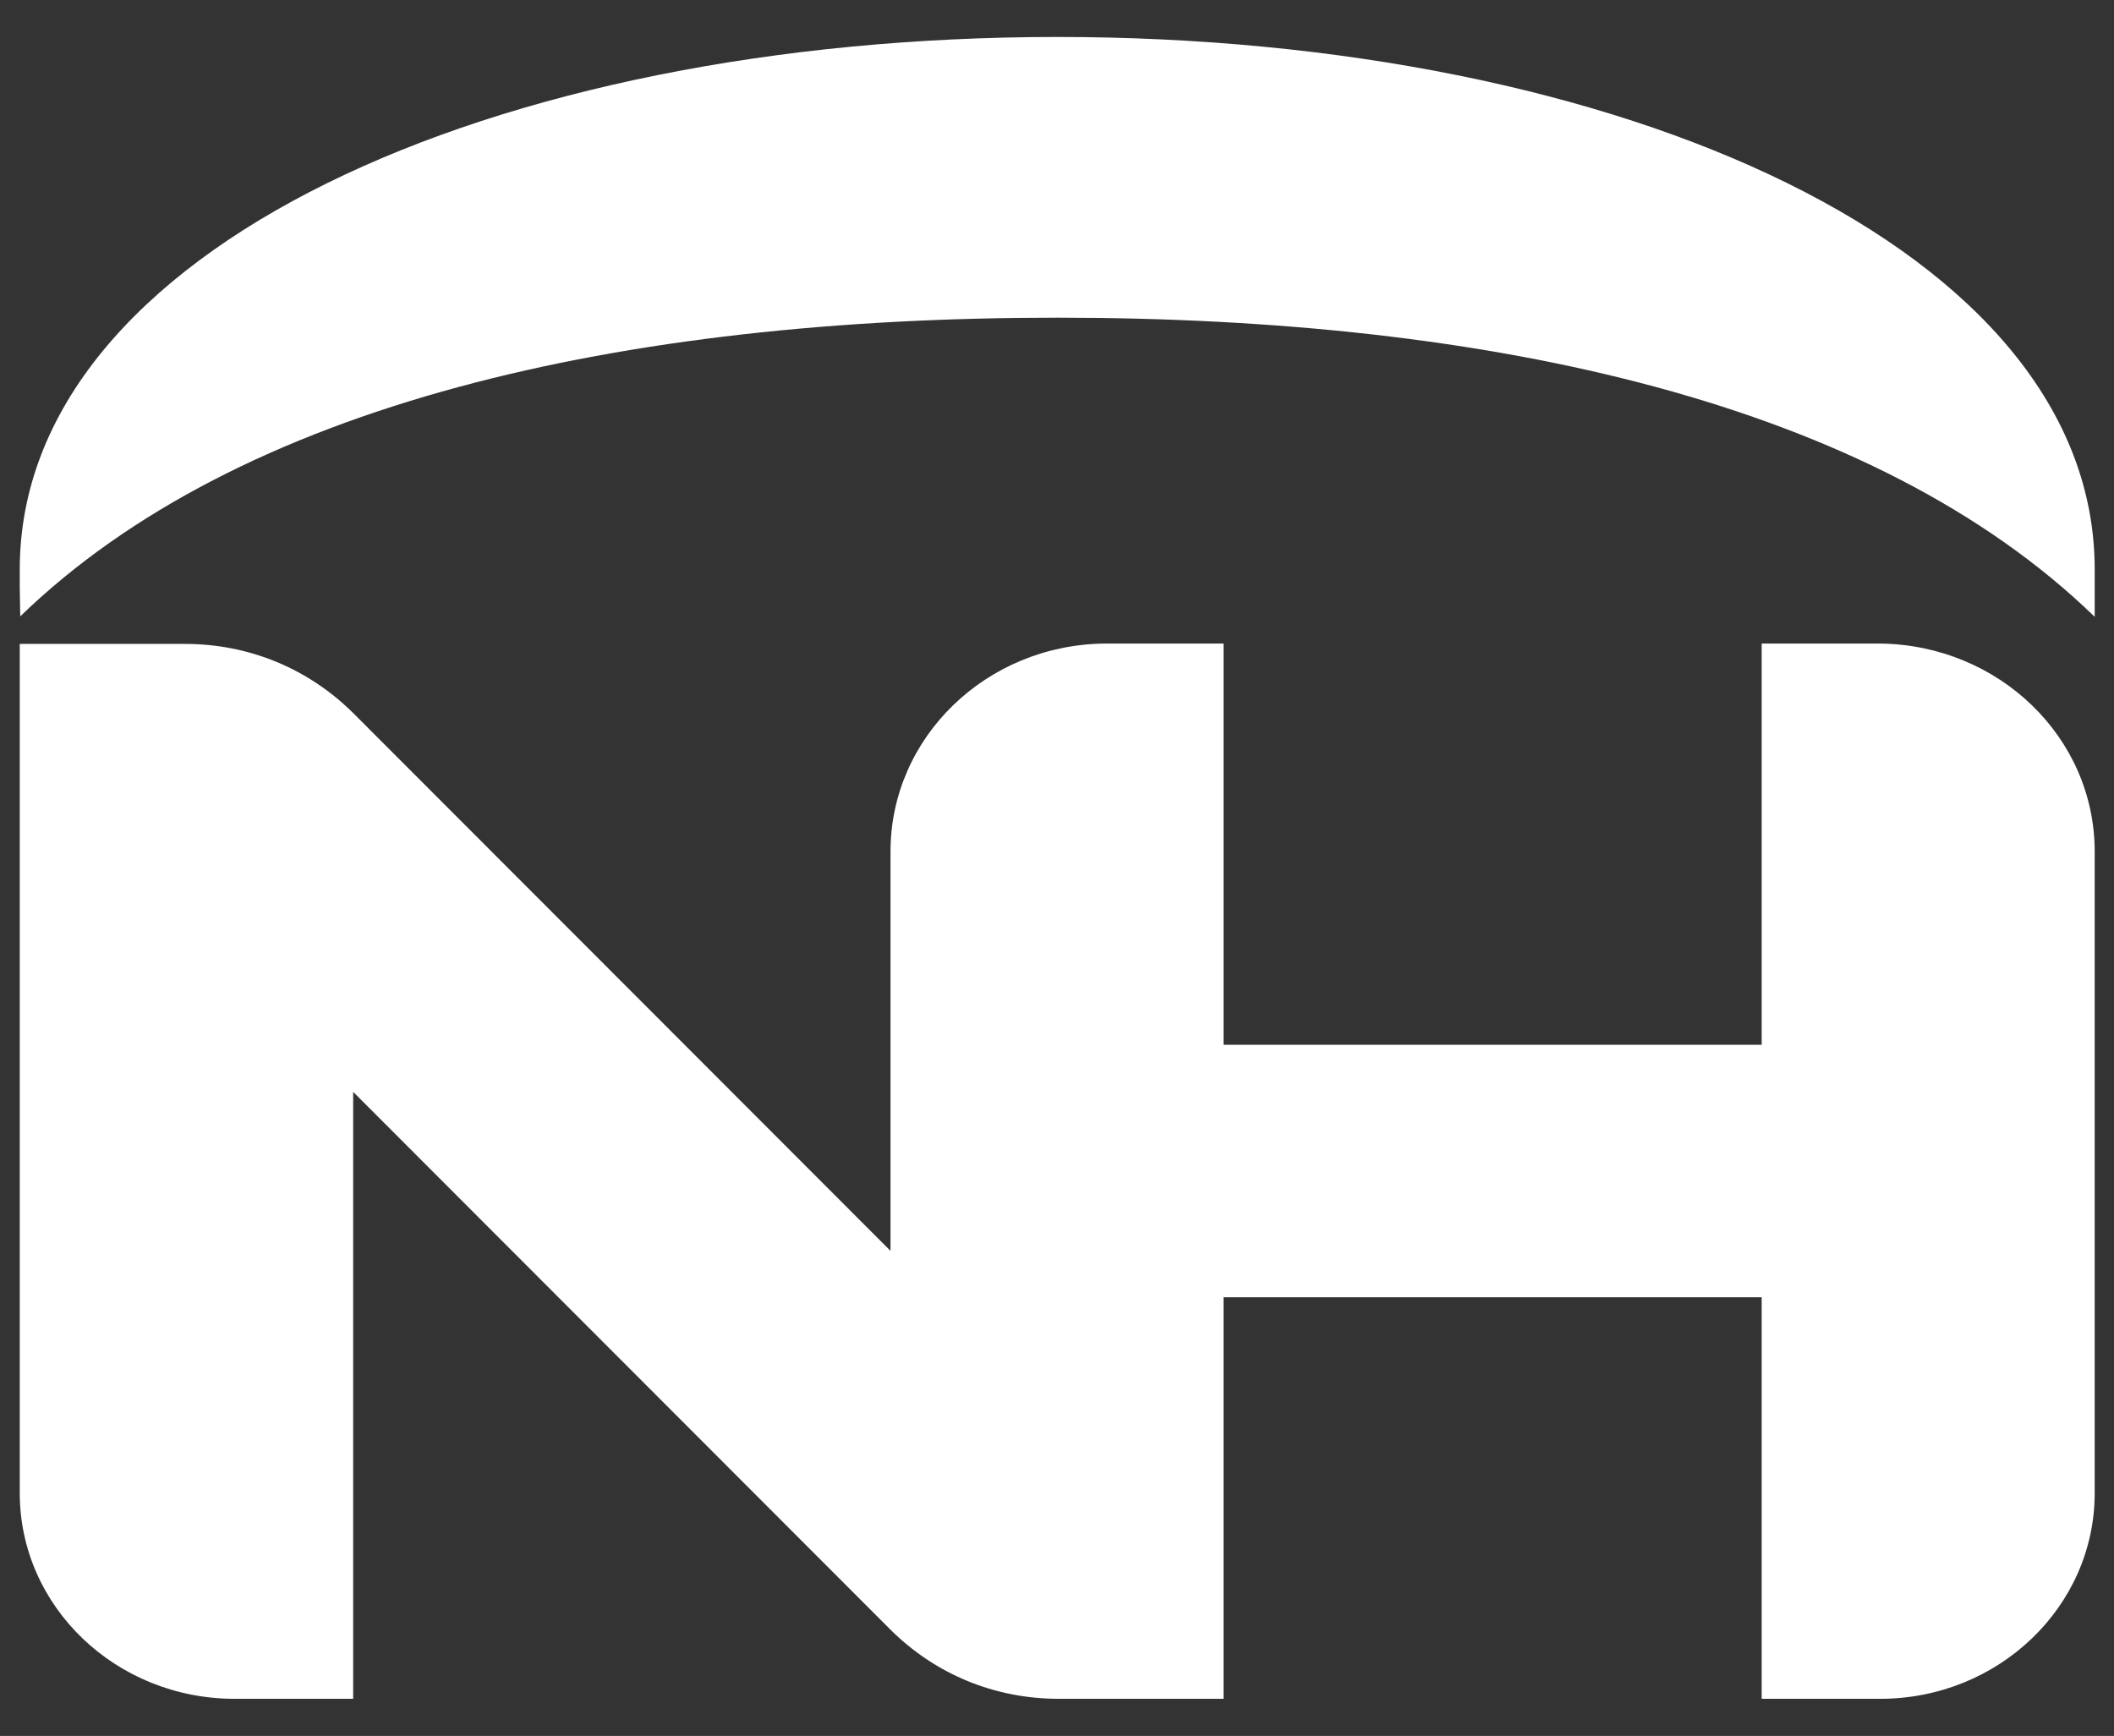
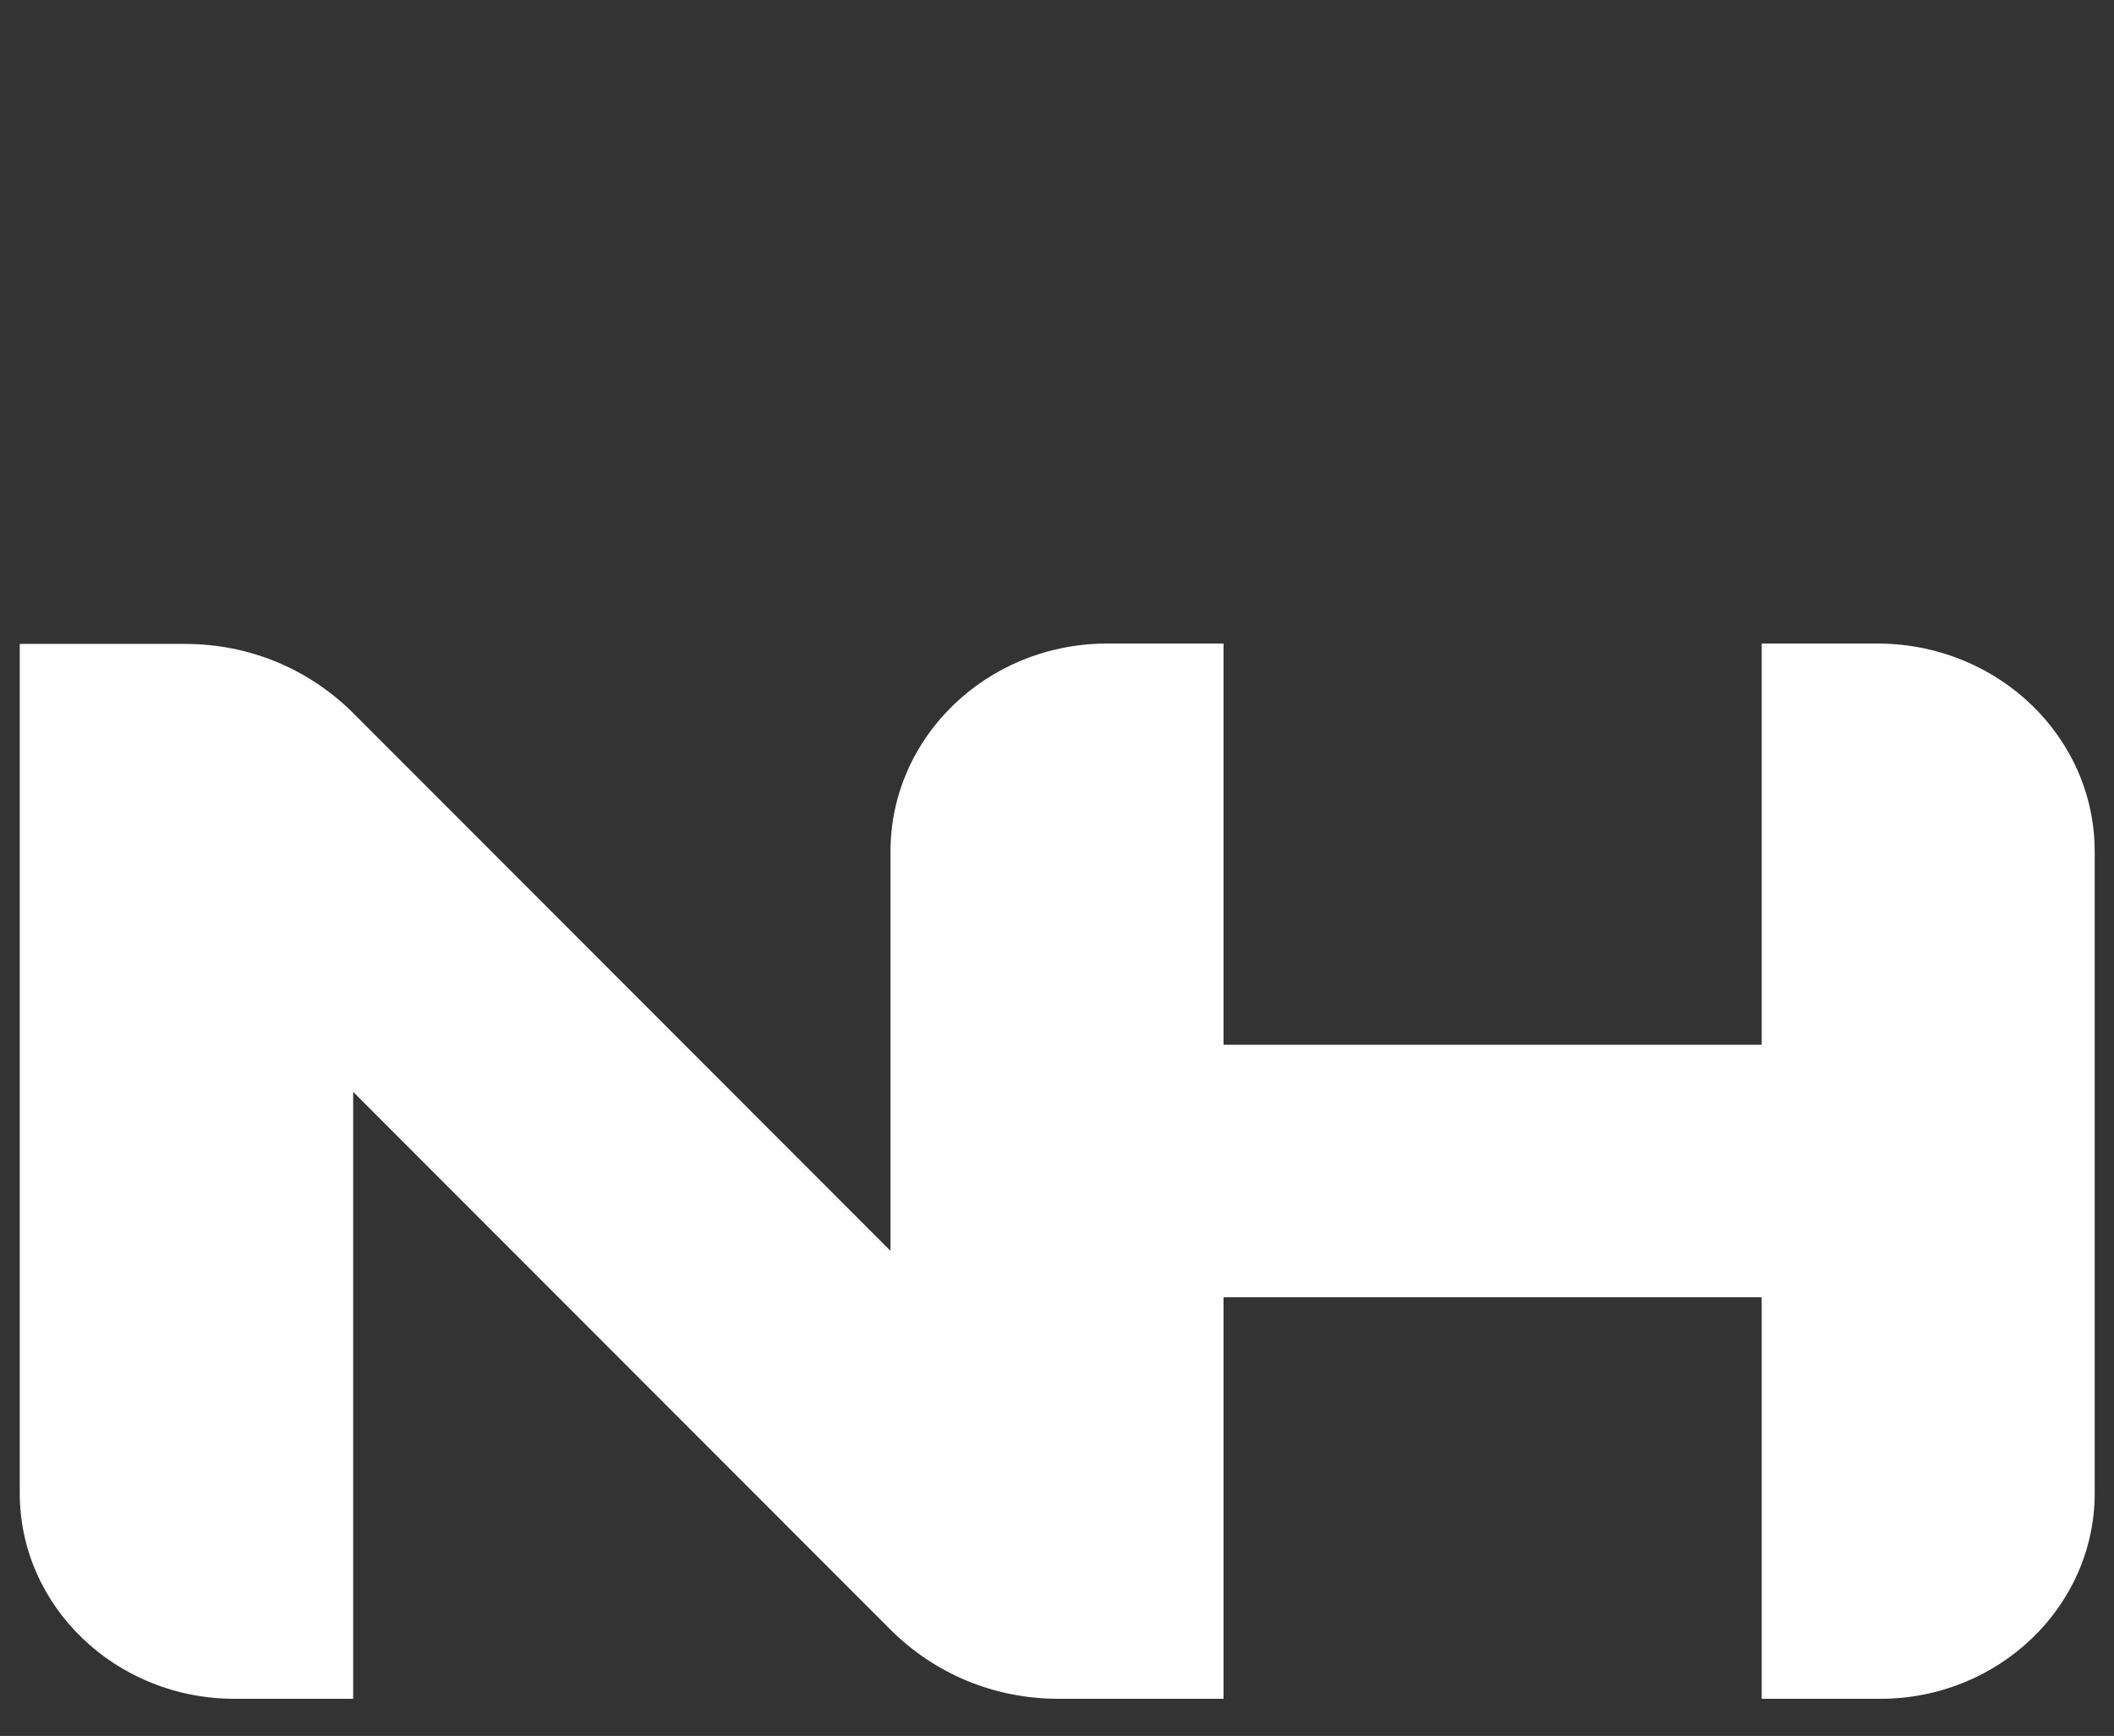
<svg xmlns="http://www.w3.org/2000/svg" version="1.2" viewBox="0 0 1549 1272" width="1549" height="1272">
  <rect x="0" y="0" width="1549" height="1272" fill="#333333" stroke="none" />
  <defs>
    <clipPath clipPathUnits="userSpaceOnUse" id="cp1">
      <path d="m1290.84 471.55v293.99h-394.31v-293.99h-86.81c-87.09 0.85-157.22 68.76-157.22 152.45v292.56l-393.14-393.51c-33.06-33.08-76.75-51.23-123.89-51.23h-120.99v622.26c0 83.12 70.4 150.71 157.48 150.71h86.82v-444.73l393.18 393.54c33.02 33.08 76.71 51.19 123.85 51.19h120.72v-294.26h394.31v294.26h86.81c86.77 0 157.21-67.59 157.21-150.71v-470.08c0-83.69-70.13-151.33-157.21-152.45z" />
    </clipPath>
    <clipPath clipPathUnits="userSpaceOnUse" id="cp2">
      <path d="m14.48 417.19v34.78c161.24-156.47 441.45-219.19 760.17-219.19 318.76 0 598.97 62.72 760.21 219.19v-34.78c0-234.48-347.21-390.1-760.21-390.1-413 0-760.17 155.62-760.17 390.1z" />
    </clipPath>
  </defs>
  <style>.a{fill:#fff}</style>
  <g clip-path="url(#cp1)">
    <path class="a" d="m0.9 472.1l1533.5-27.1 13.9 799.4-1533.4 26.7z" />
  </g>
  <g clip-path="url(#cp2)">
-     <path class="a" d="m7.5 27.1l1527.2-26.7 7.8 451.5-1527.2 26.7z" />
-   </g>
+     </g>
</svg>